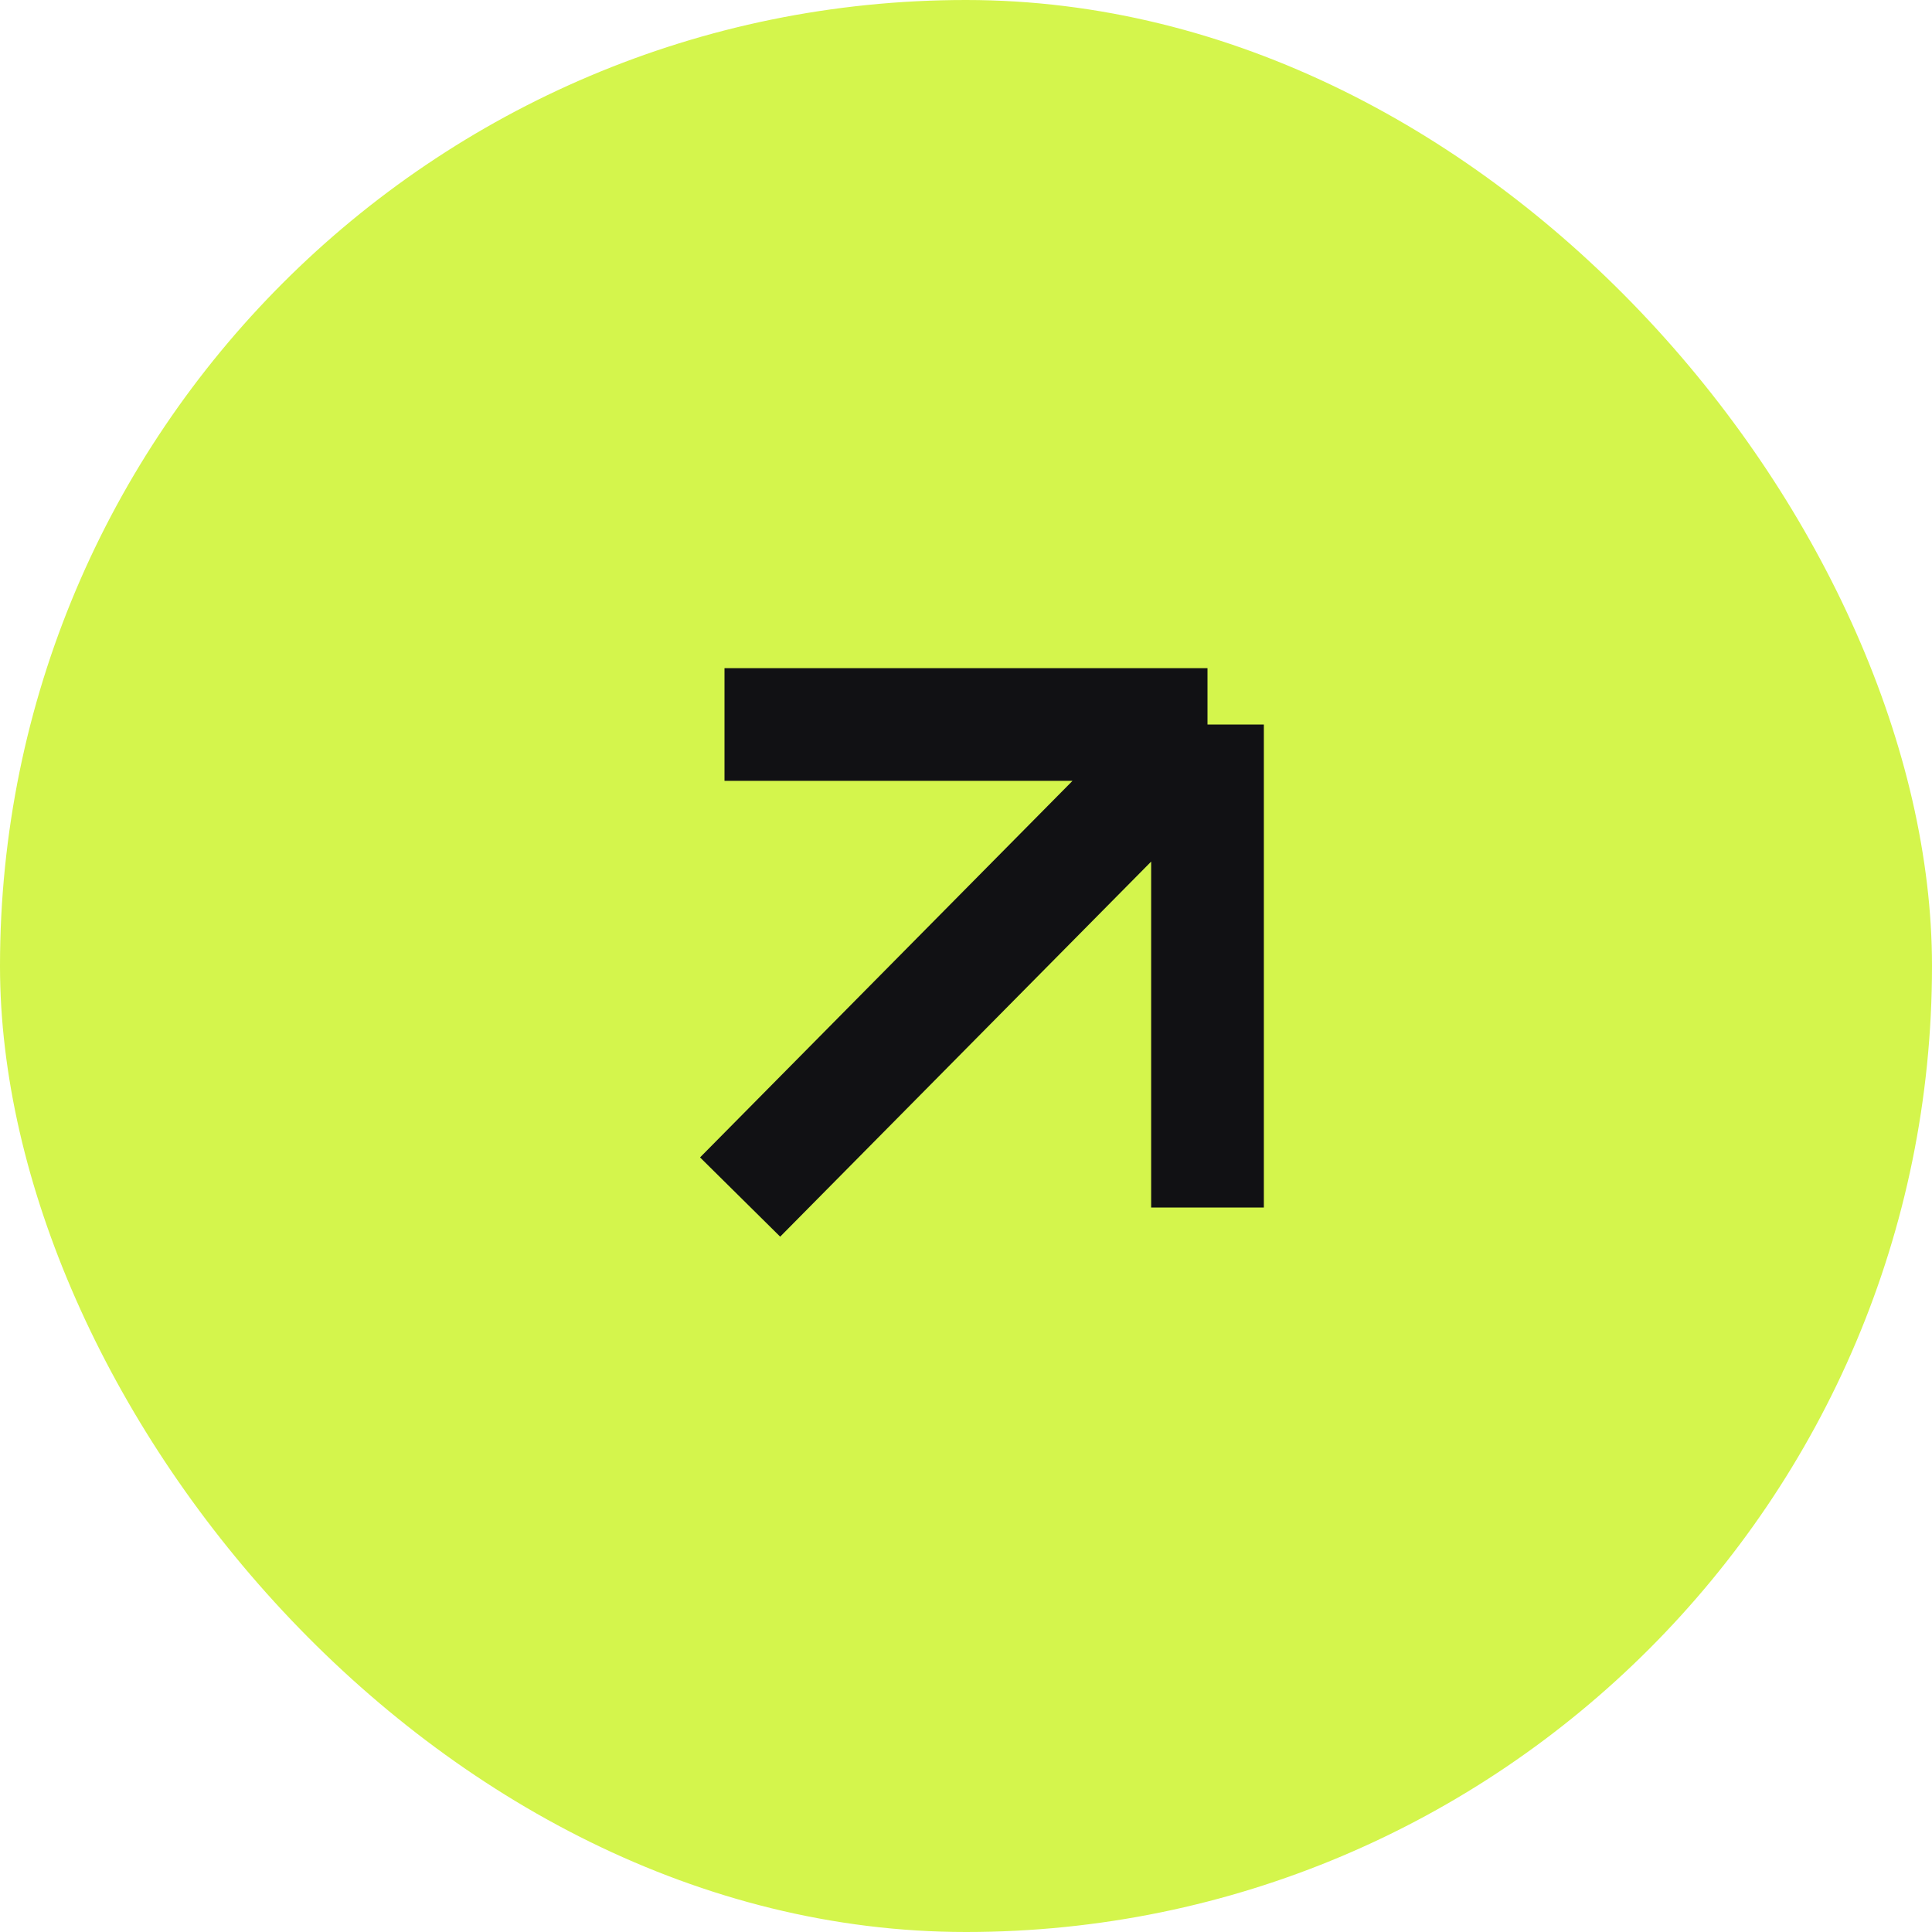
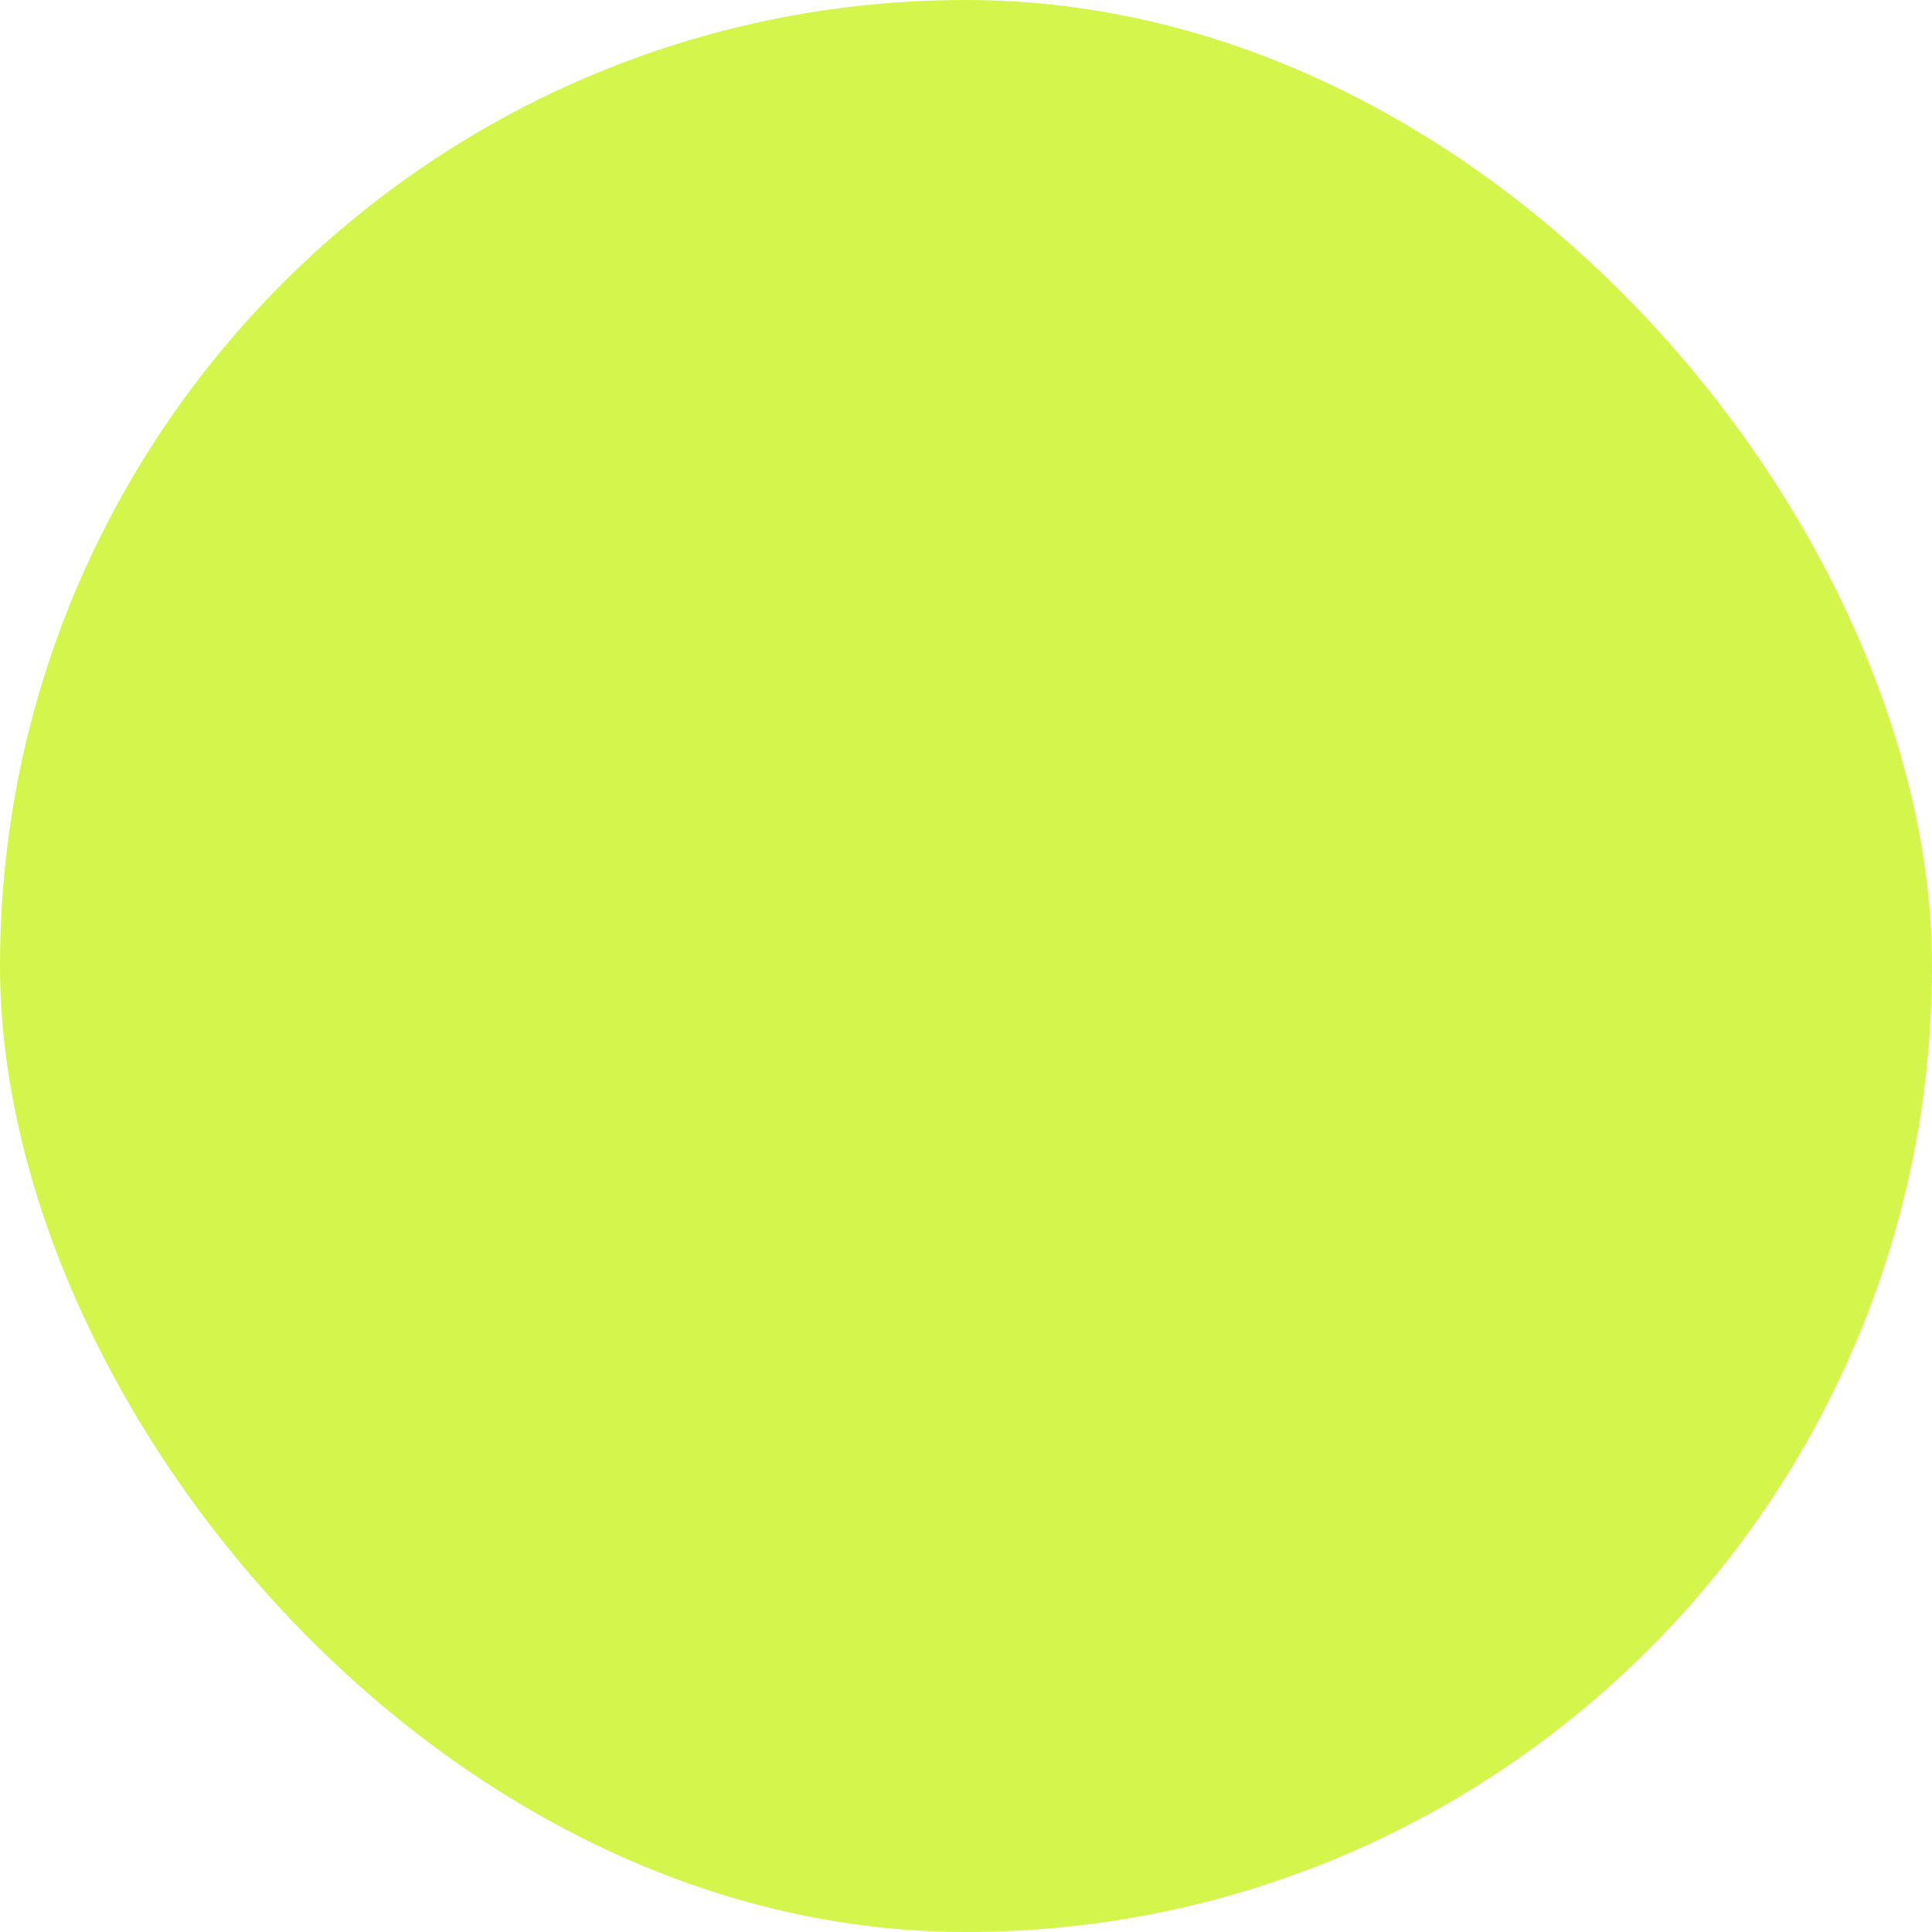
<svg xmlns="http://www.w3.org/2000/svg" width="24" height="24" viewBox="0 0 24 24" fill="none">
  <rect width="24" height="24" rx="12" fill="#D4F54C" />
-   <path d="M9.194 14.87L15 9M15 9L15 15M15 9L9 9" stroke="#111114" stroke-width="1.4" />
</svg>